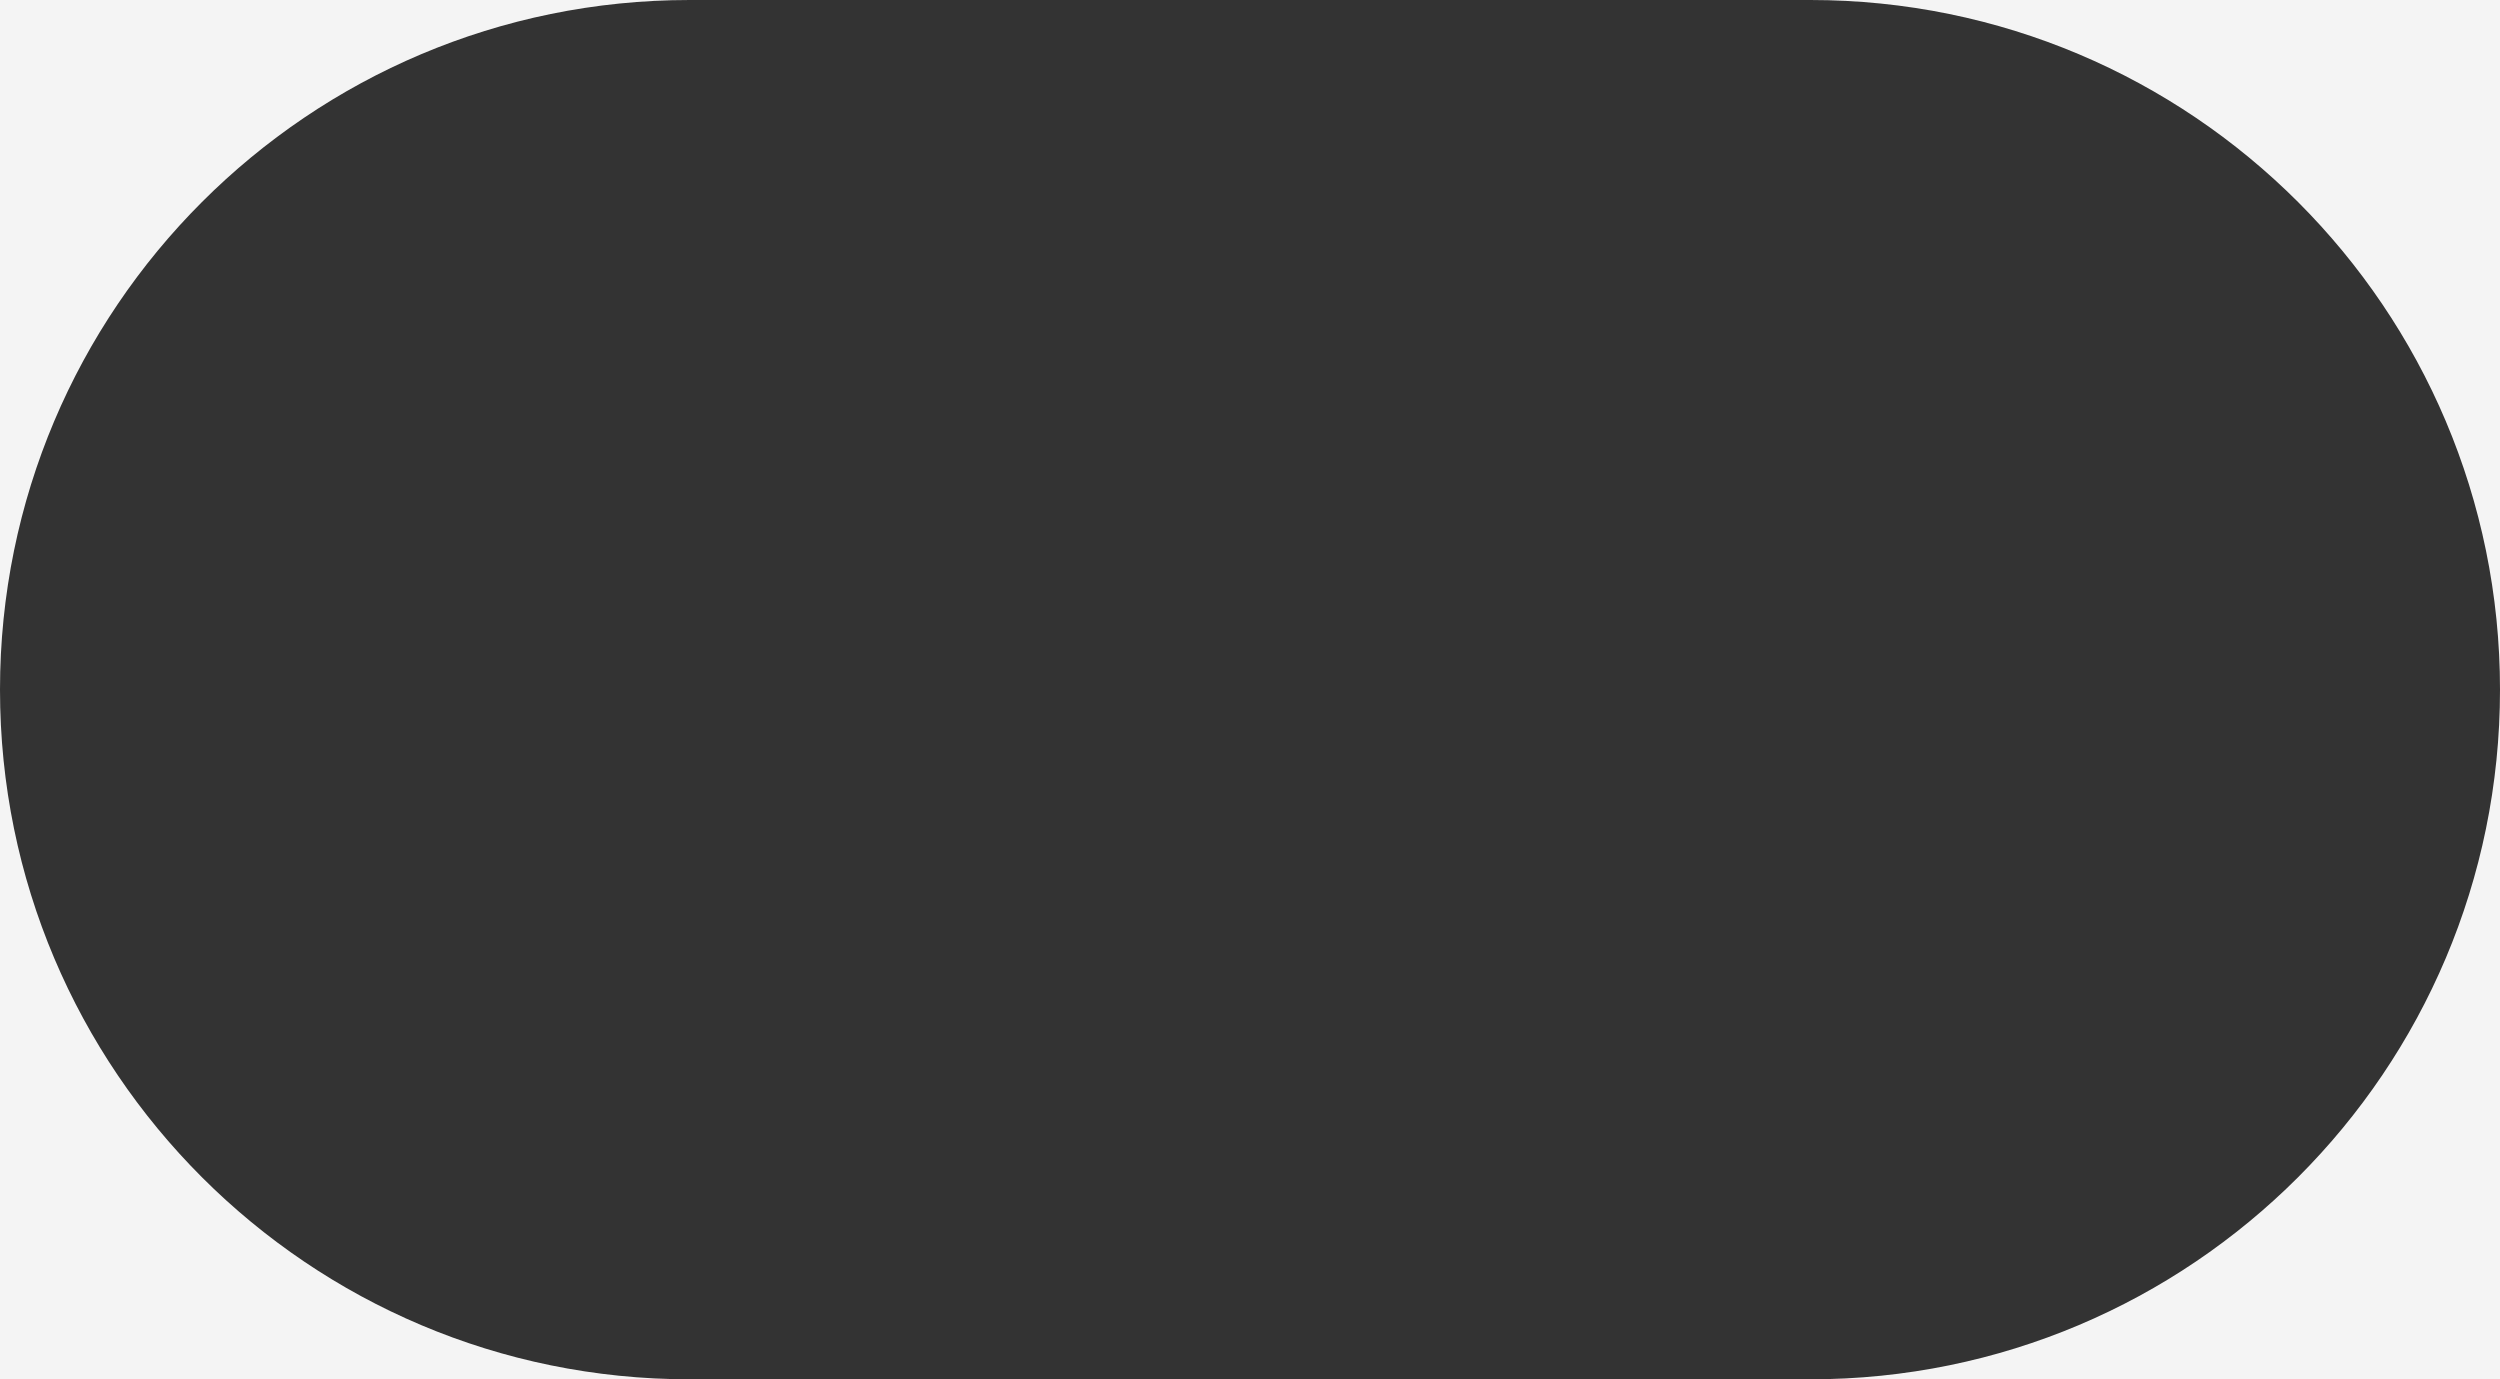
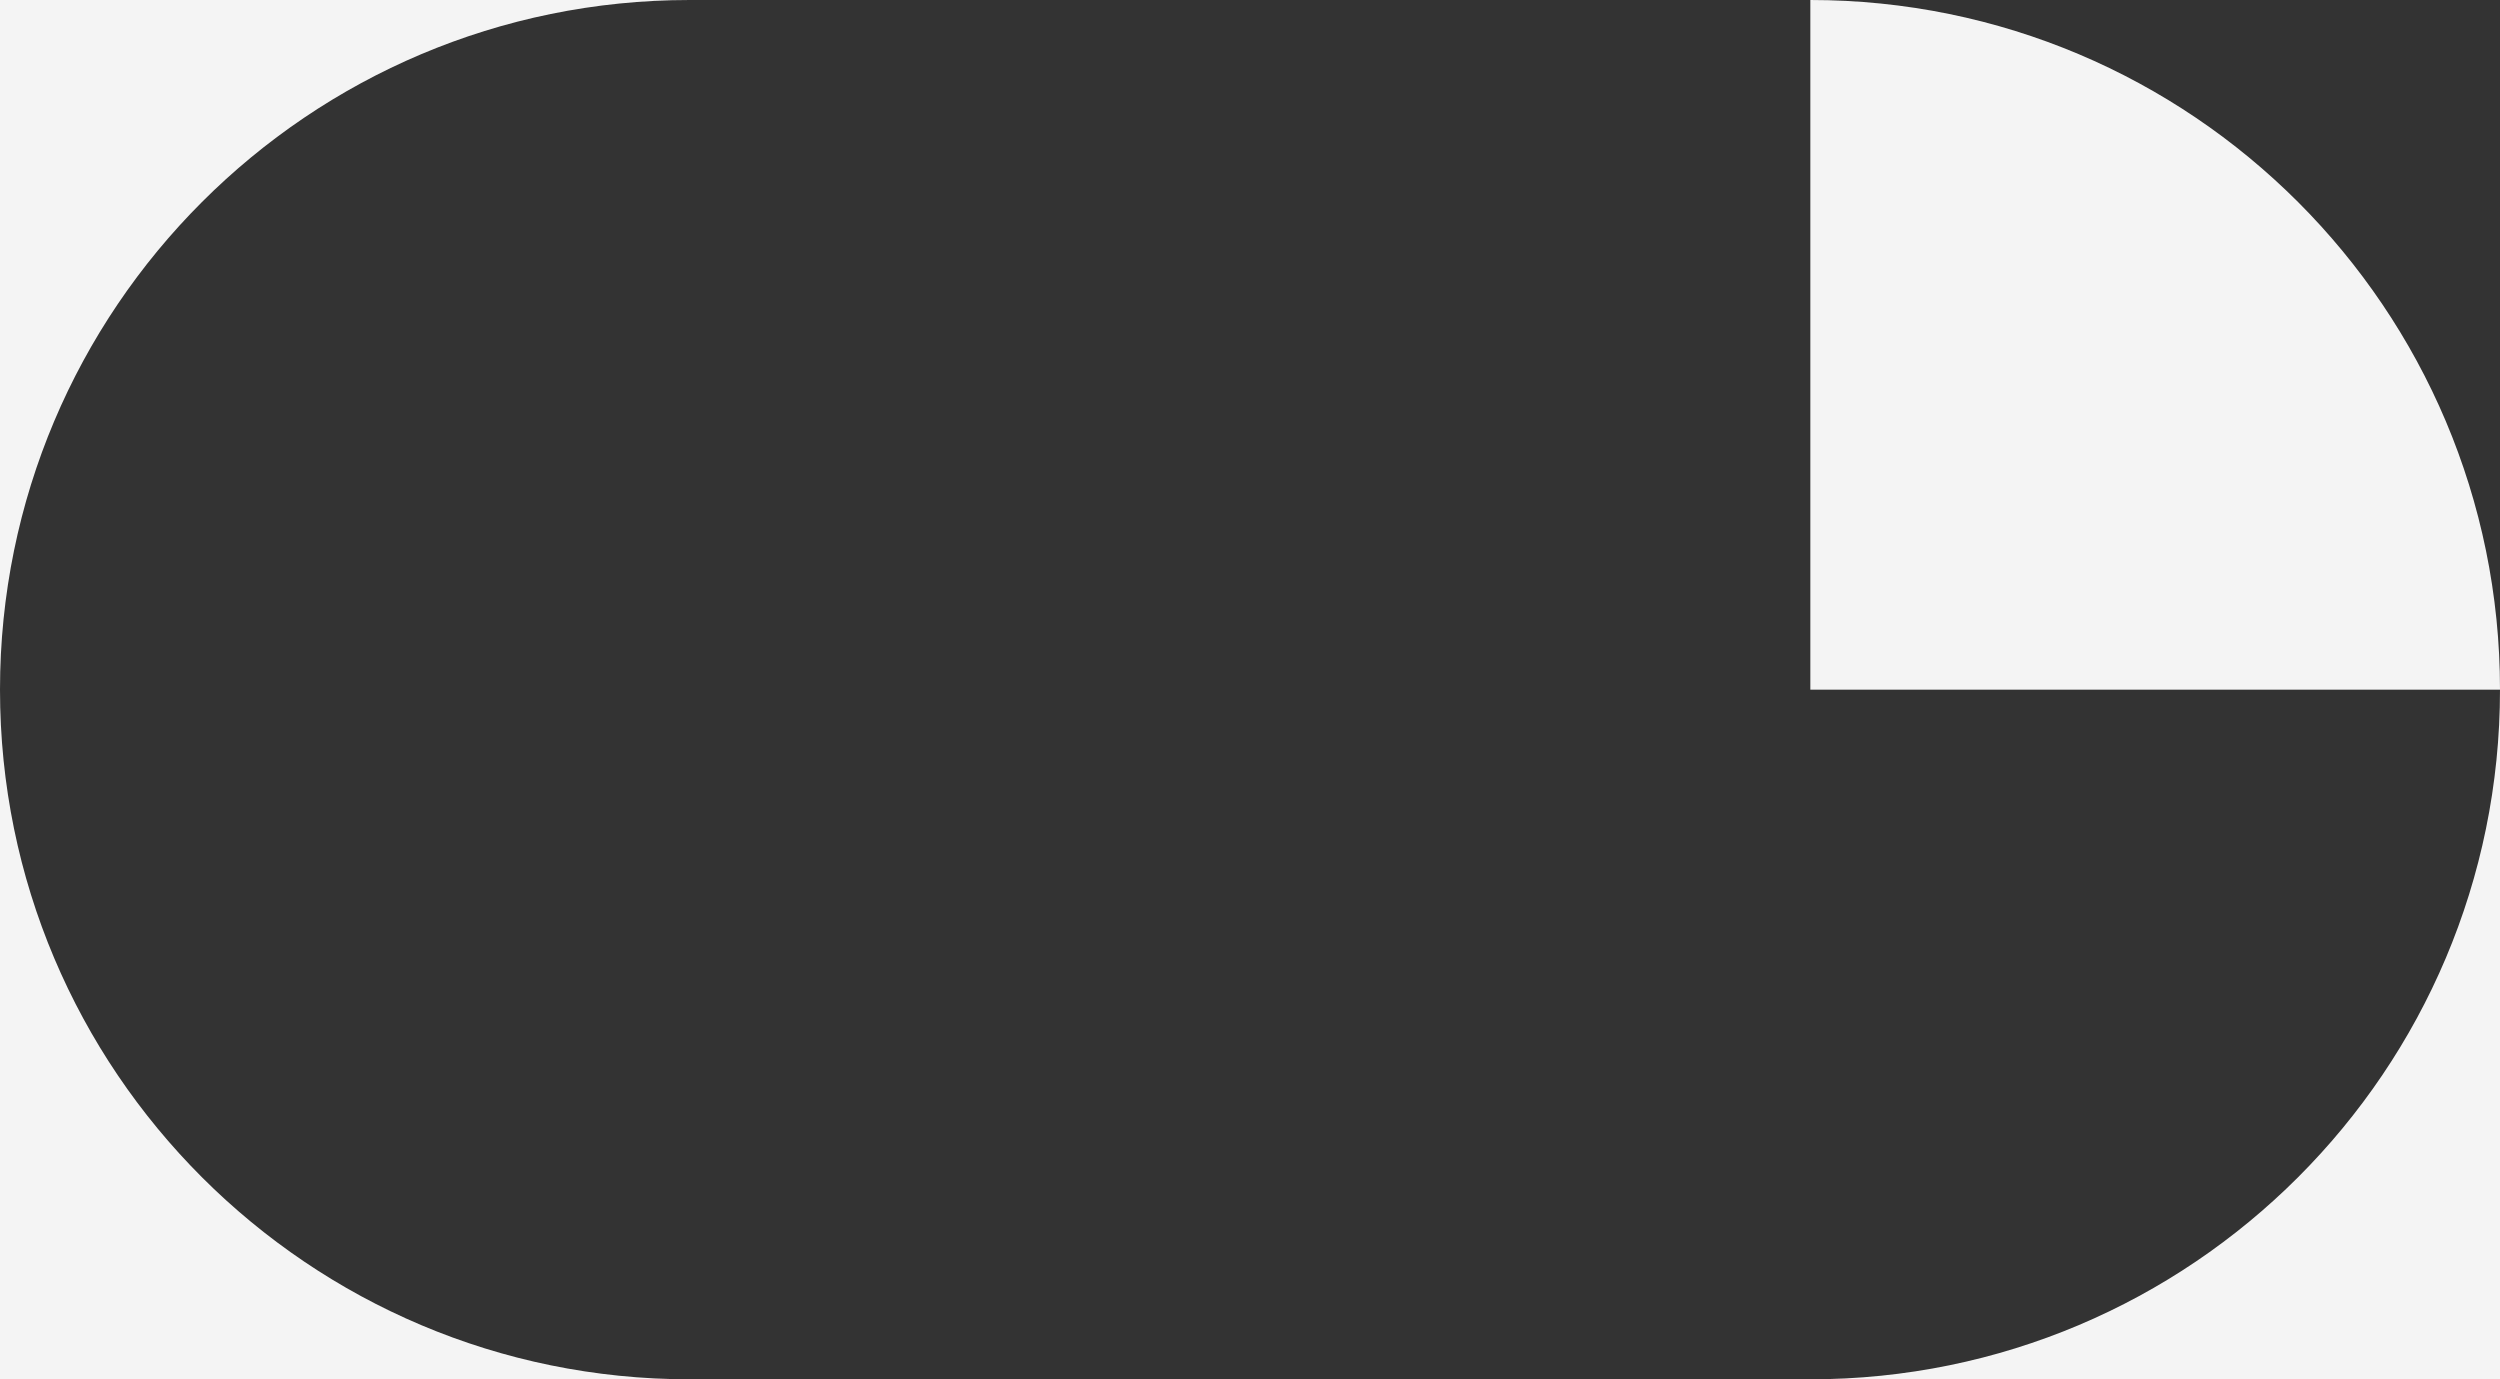
<svg xmlns="http://www.w3.org/2000/svg" width="580" height="320" viewBox="0 0 580 320" fill="none">
  <rect x="0" y="0" width="580" height="320" fill="#333333" stroke="none" />
-   <path fill-rule="evenodd" clip-rule="evenodd" d="M160 0H0V160V320H160C71.635 320 0 248.366 0 160C0 71.634 71.634 0 160 0ZM420 0C508.366 0 580 71.634 580 160C580 248.366 508.366 320 420 320H580V160V0H420Z" fill="#F4F4F4" />
+   <path fill-rule="evenodd" clip-rule="evenodd" d="M160 0H0V160V320H160C71.635 320 0 248.366 0 160C0 71.634 71.634 0 160 0ZM420 0C508.366 0 580 71.634 580 160C580 248.366 508.366 320 420 320H580V160H420Z" fill="#F4F4F4" />
</svg>